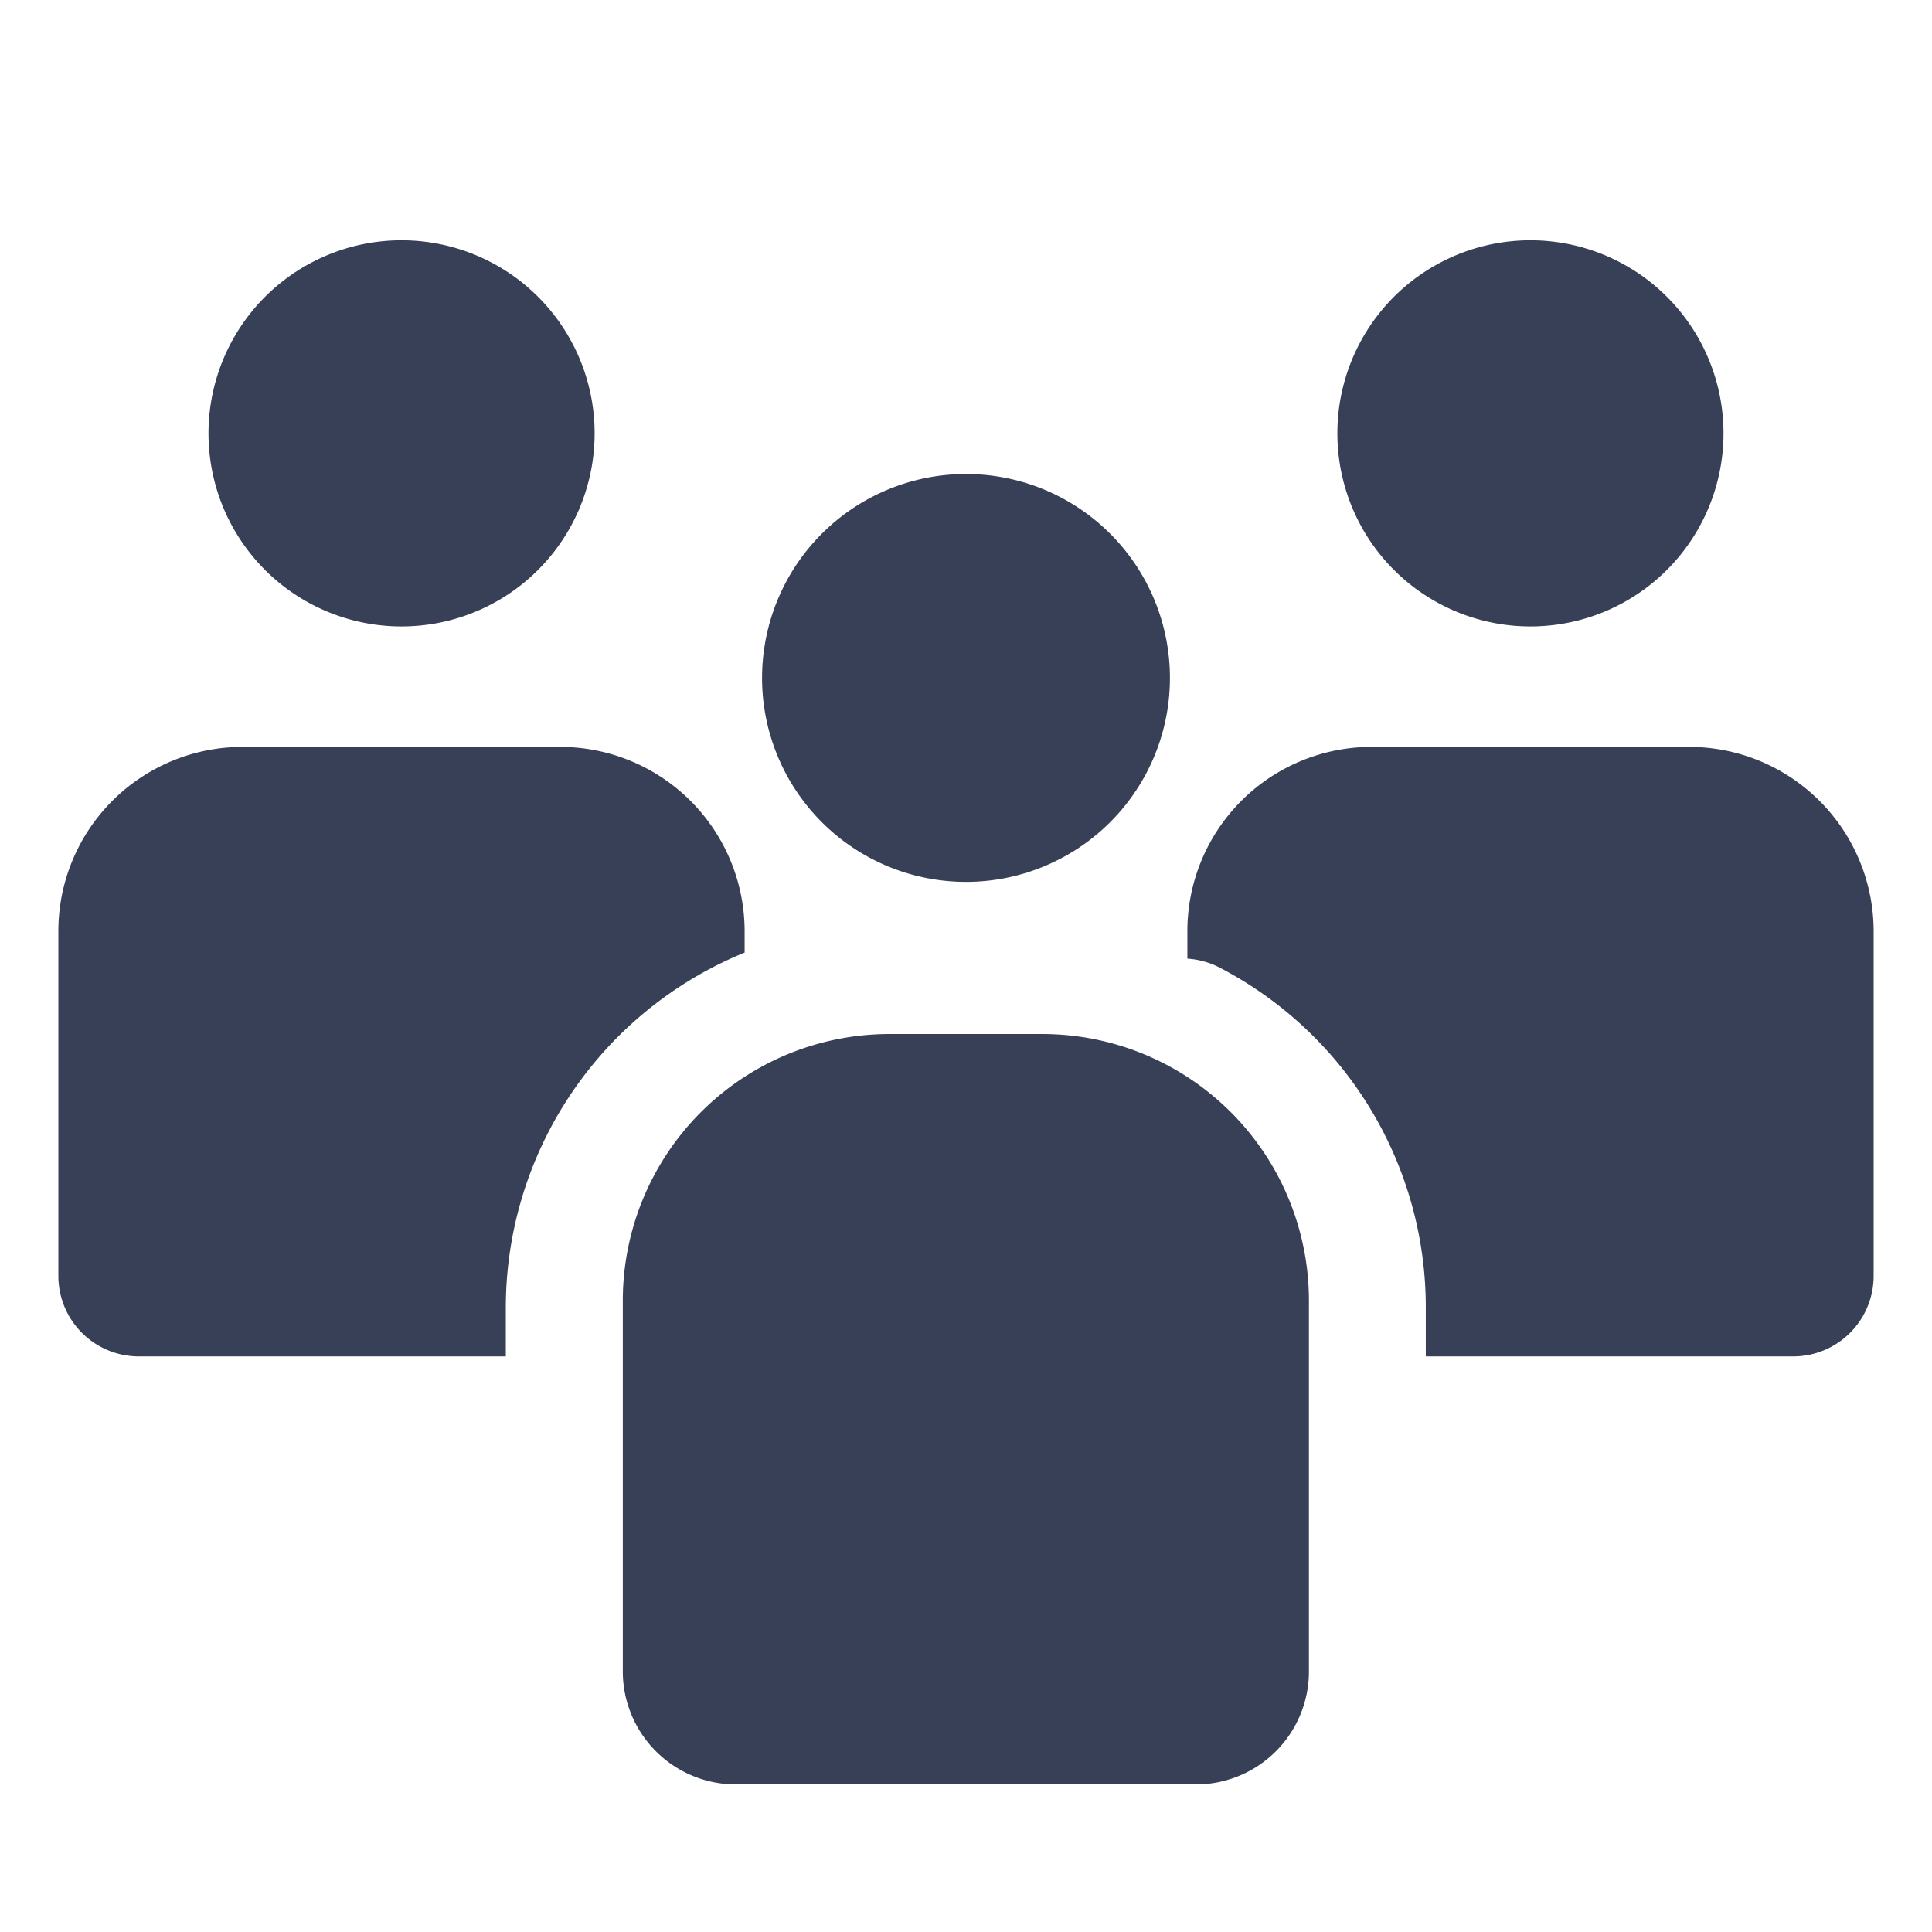
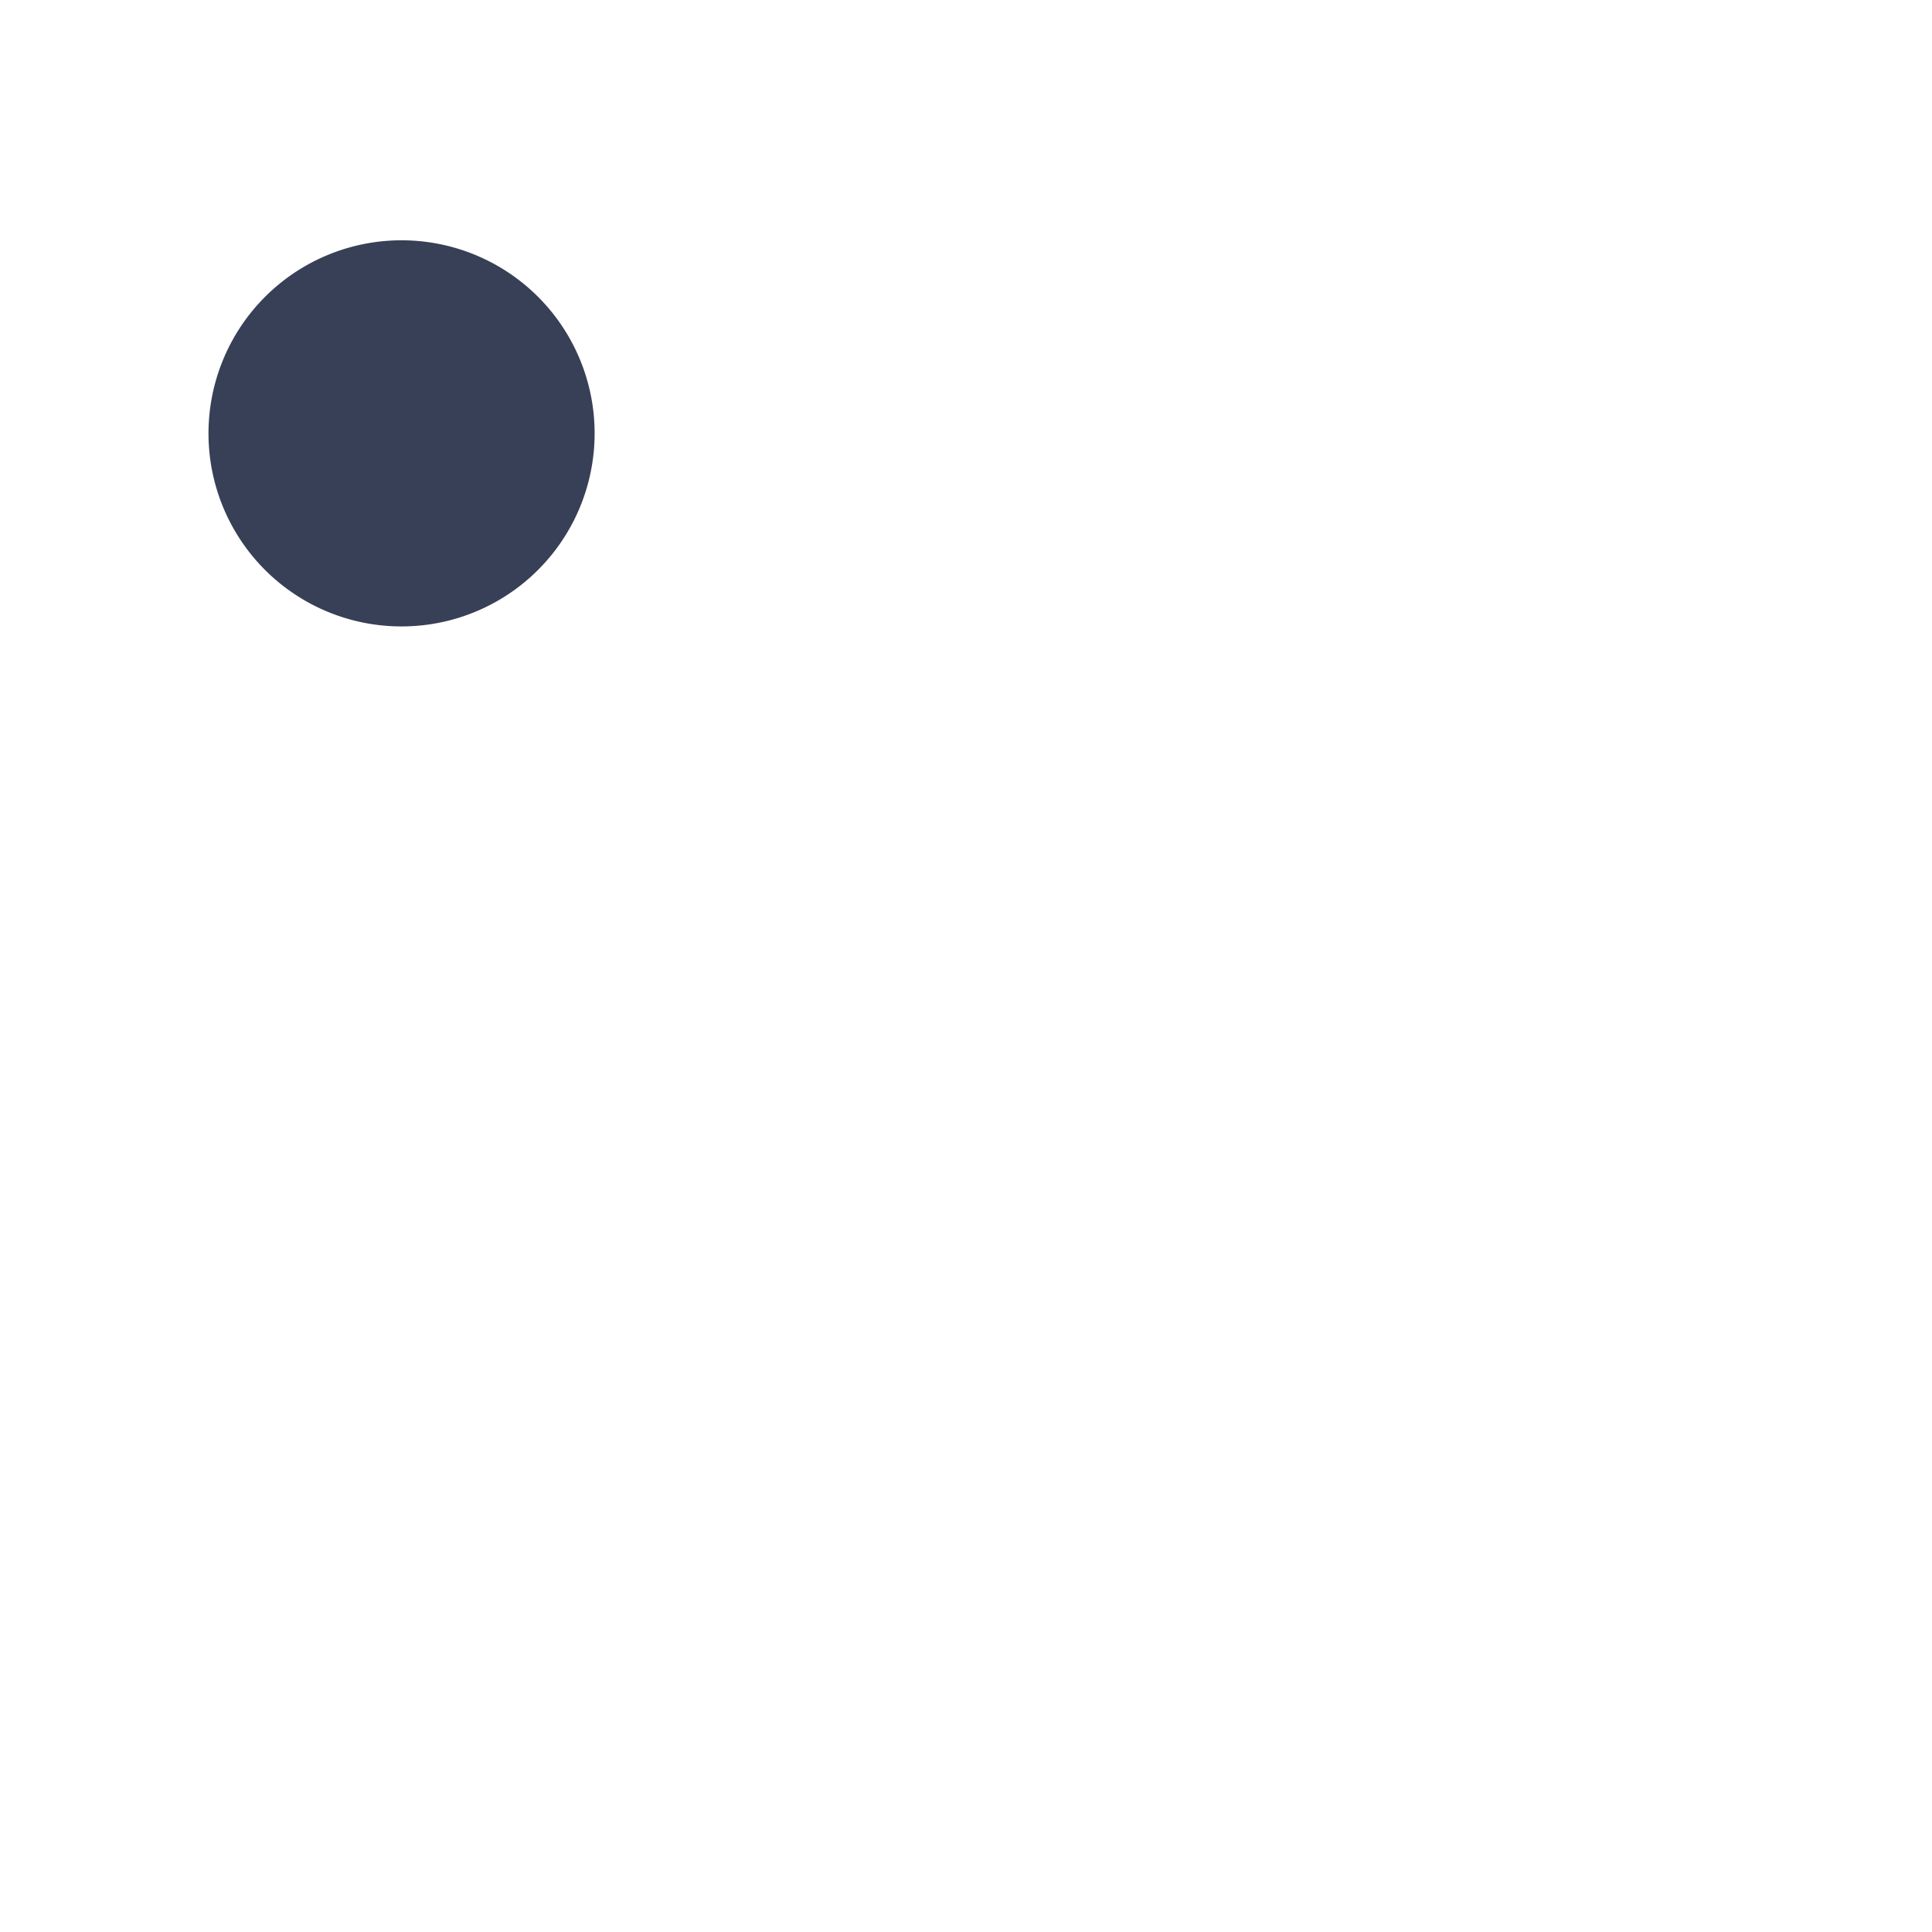
<svg xmlns="http://www.w3.org/2000/svg" id="Livello_1" data-name="Livello 1" viewBox="0 0 144 144">
  <defs>
    <style>
      .cls-1 {
        fill: #384057;
      }
    </style>
  </defs>
  <g>
-     <path class="cls-1" d="M72,65.73A15.2,15.2,0,1,0,56.8,50.54,15.2,15.2,0,0,0,72,65.73Z" />
-     <path class="cls-1" d="M97.56,124.53V97A19.88,19.88,0,0,0,77.68,77.07H66.3A19.88,19.88,0,0,0,46.42,97v27.58A8.43,8.43,0,0,0,54.86,133H89.13A8.42,8.42,0,0,0,97.56,124.53Z" />
-     <path class="cls-1" d="M114.06,46.69A14.39,14.39,0,1,0,99.68,32.3,14.39,14.39,0,0,0,114.06,46.69Z" />
    <path class="cls-1" d="M29.92,46.69A14.39,14.39,0,1,0,15.54,32.3,14.38,14.38,0,0,0,29.92,46.69Z" />
-     <path class="cls-1" d="M125.92,55.67H102.23A13.73,13.73,0,0,0,88.5,69.39v2.06a6.14,6.14,0,0,1,2.33.63,28.53,28.53,0,0,1,15.44,25.36v3.66h27.38a6,6,0,0,0,6-6V69.39A13.75,13.75,0,0,0,125.92,55.67Z" />
-     <path class="cls-1" d="M10.35,101.1H37.7V97.44A28.59,28.59,0,0,1,55.5,71V69.39A13.75,13.75,0,0,0,41.74,55.67H18.08A13.73,13.73,0,0,0,4.35,69.39V95.11A6,6,0,0,0,10.35,101.1Z" />
  </g>
</svg>